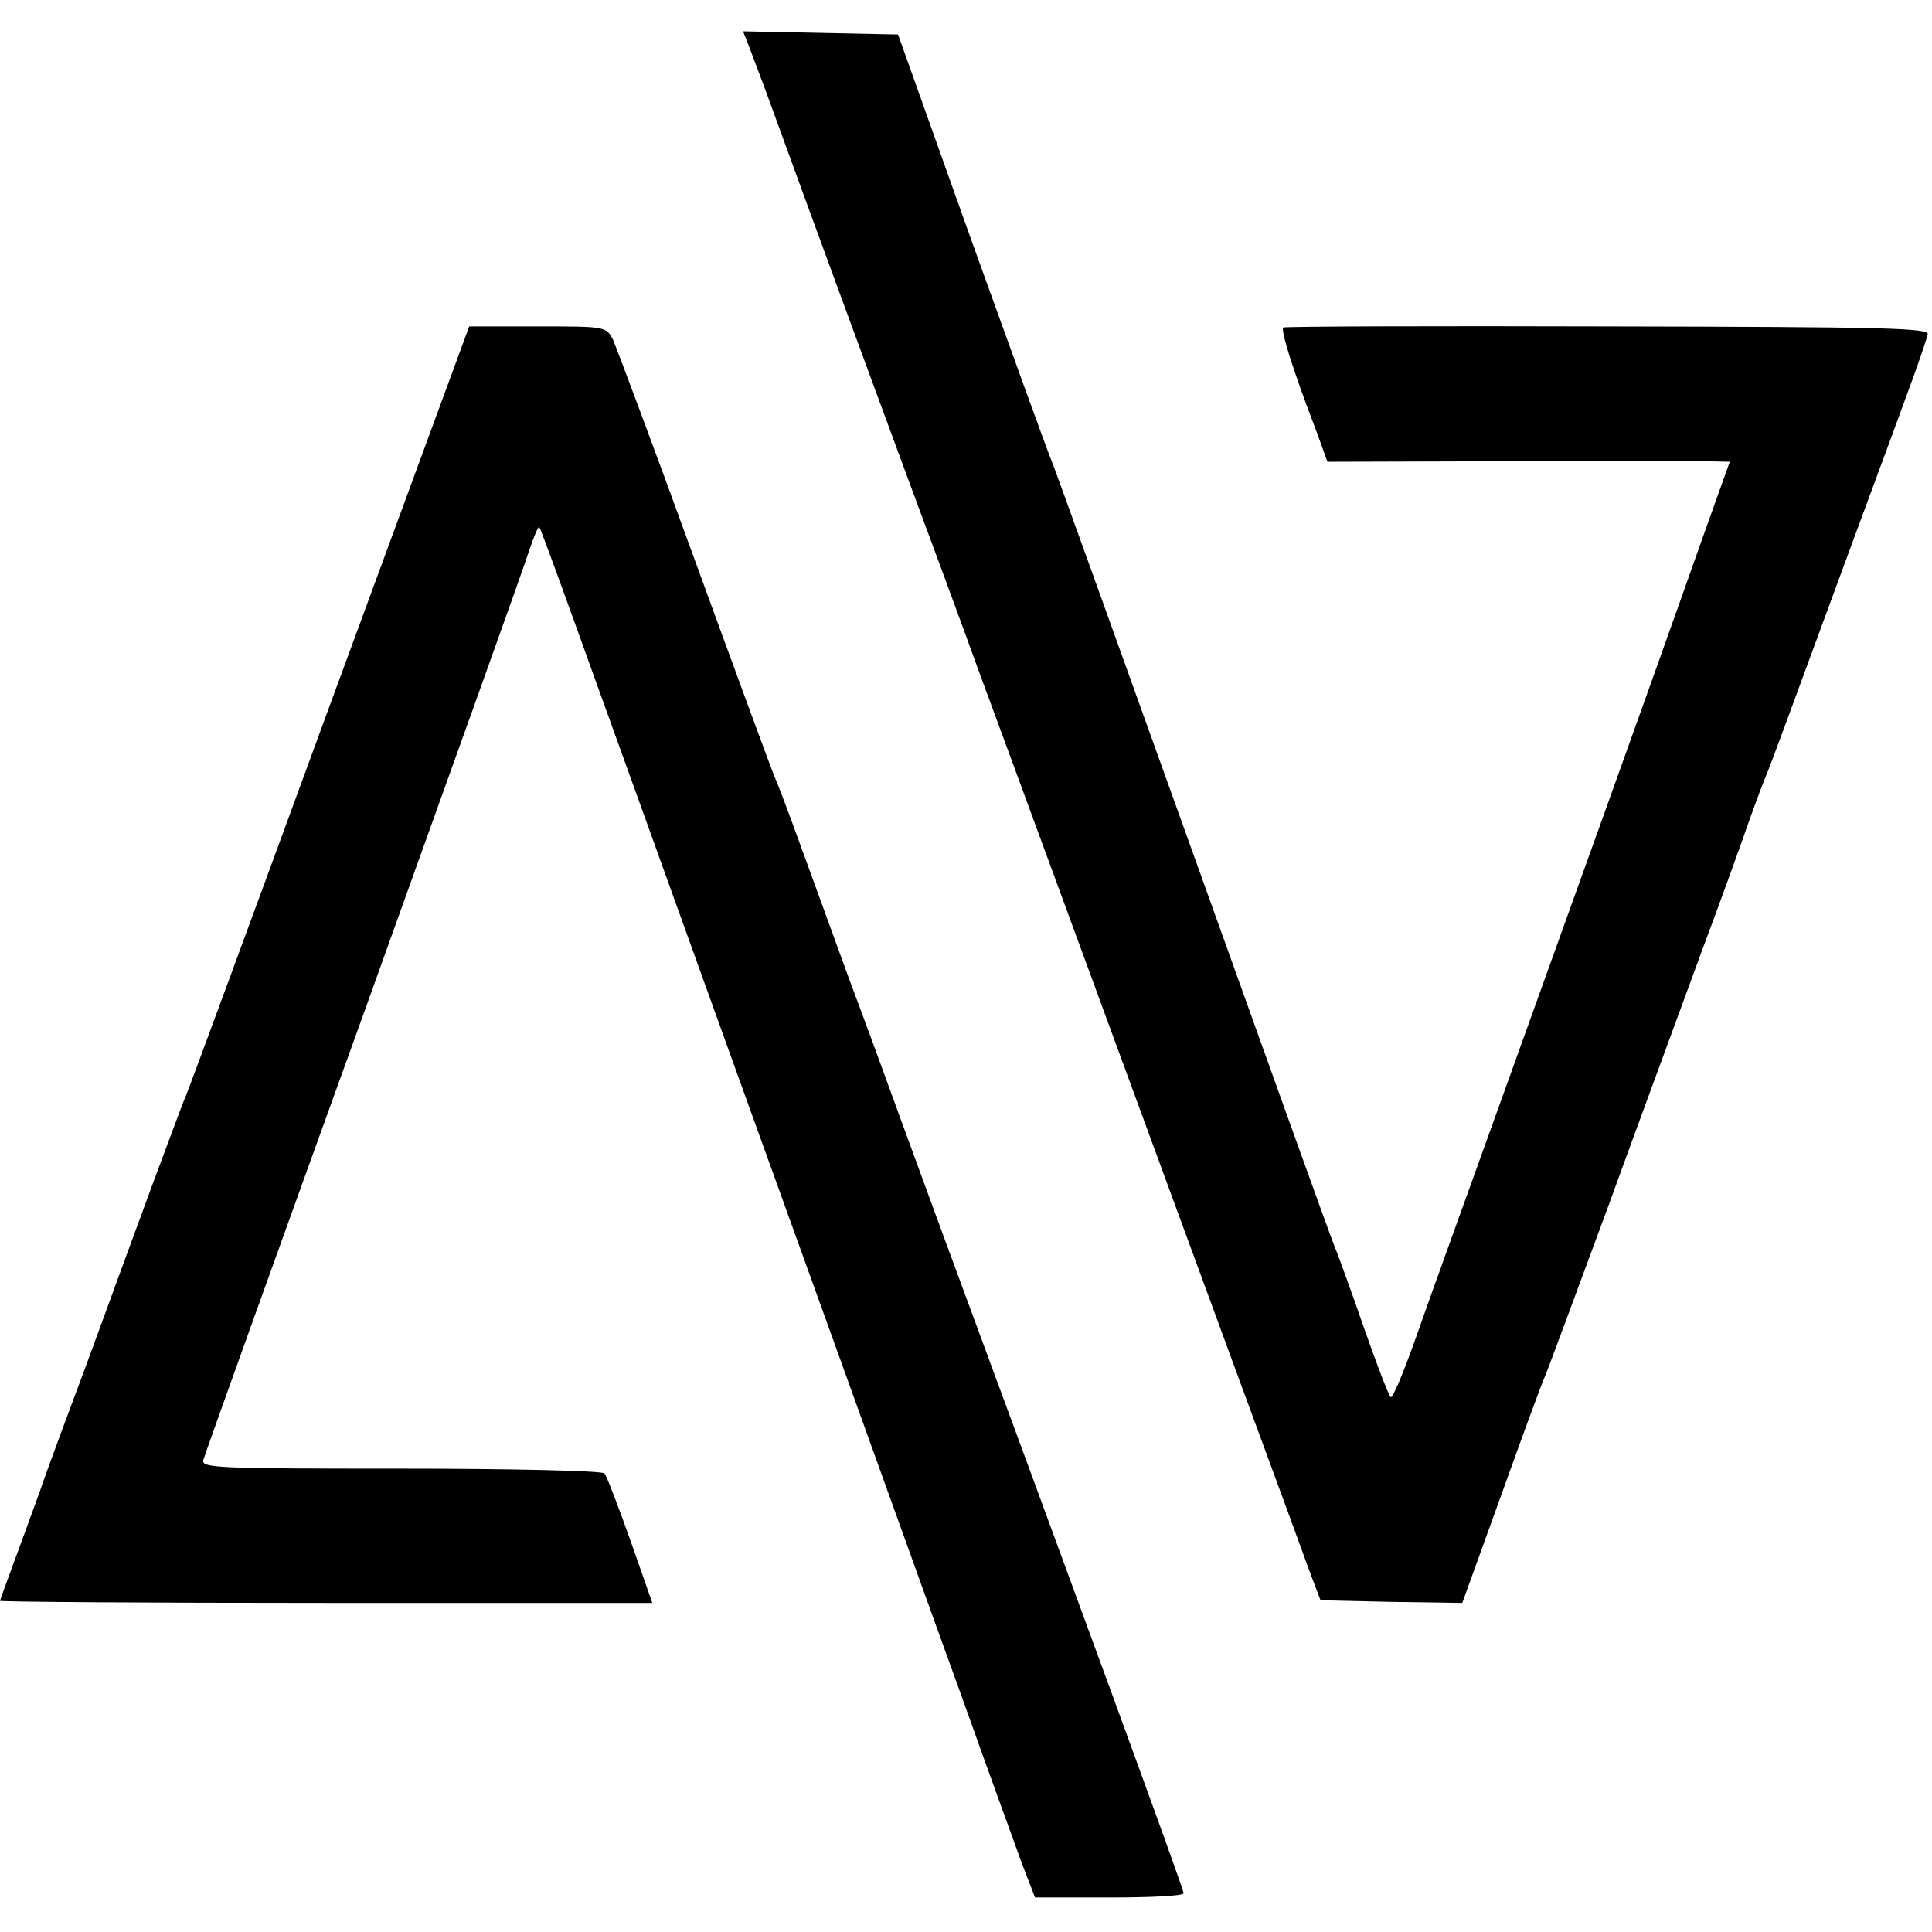
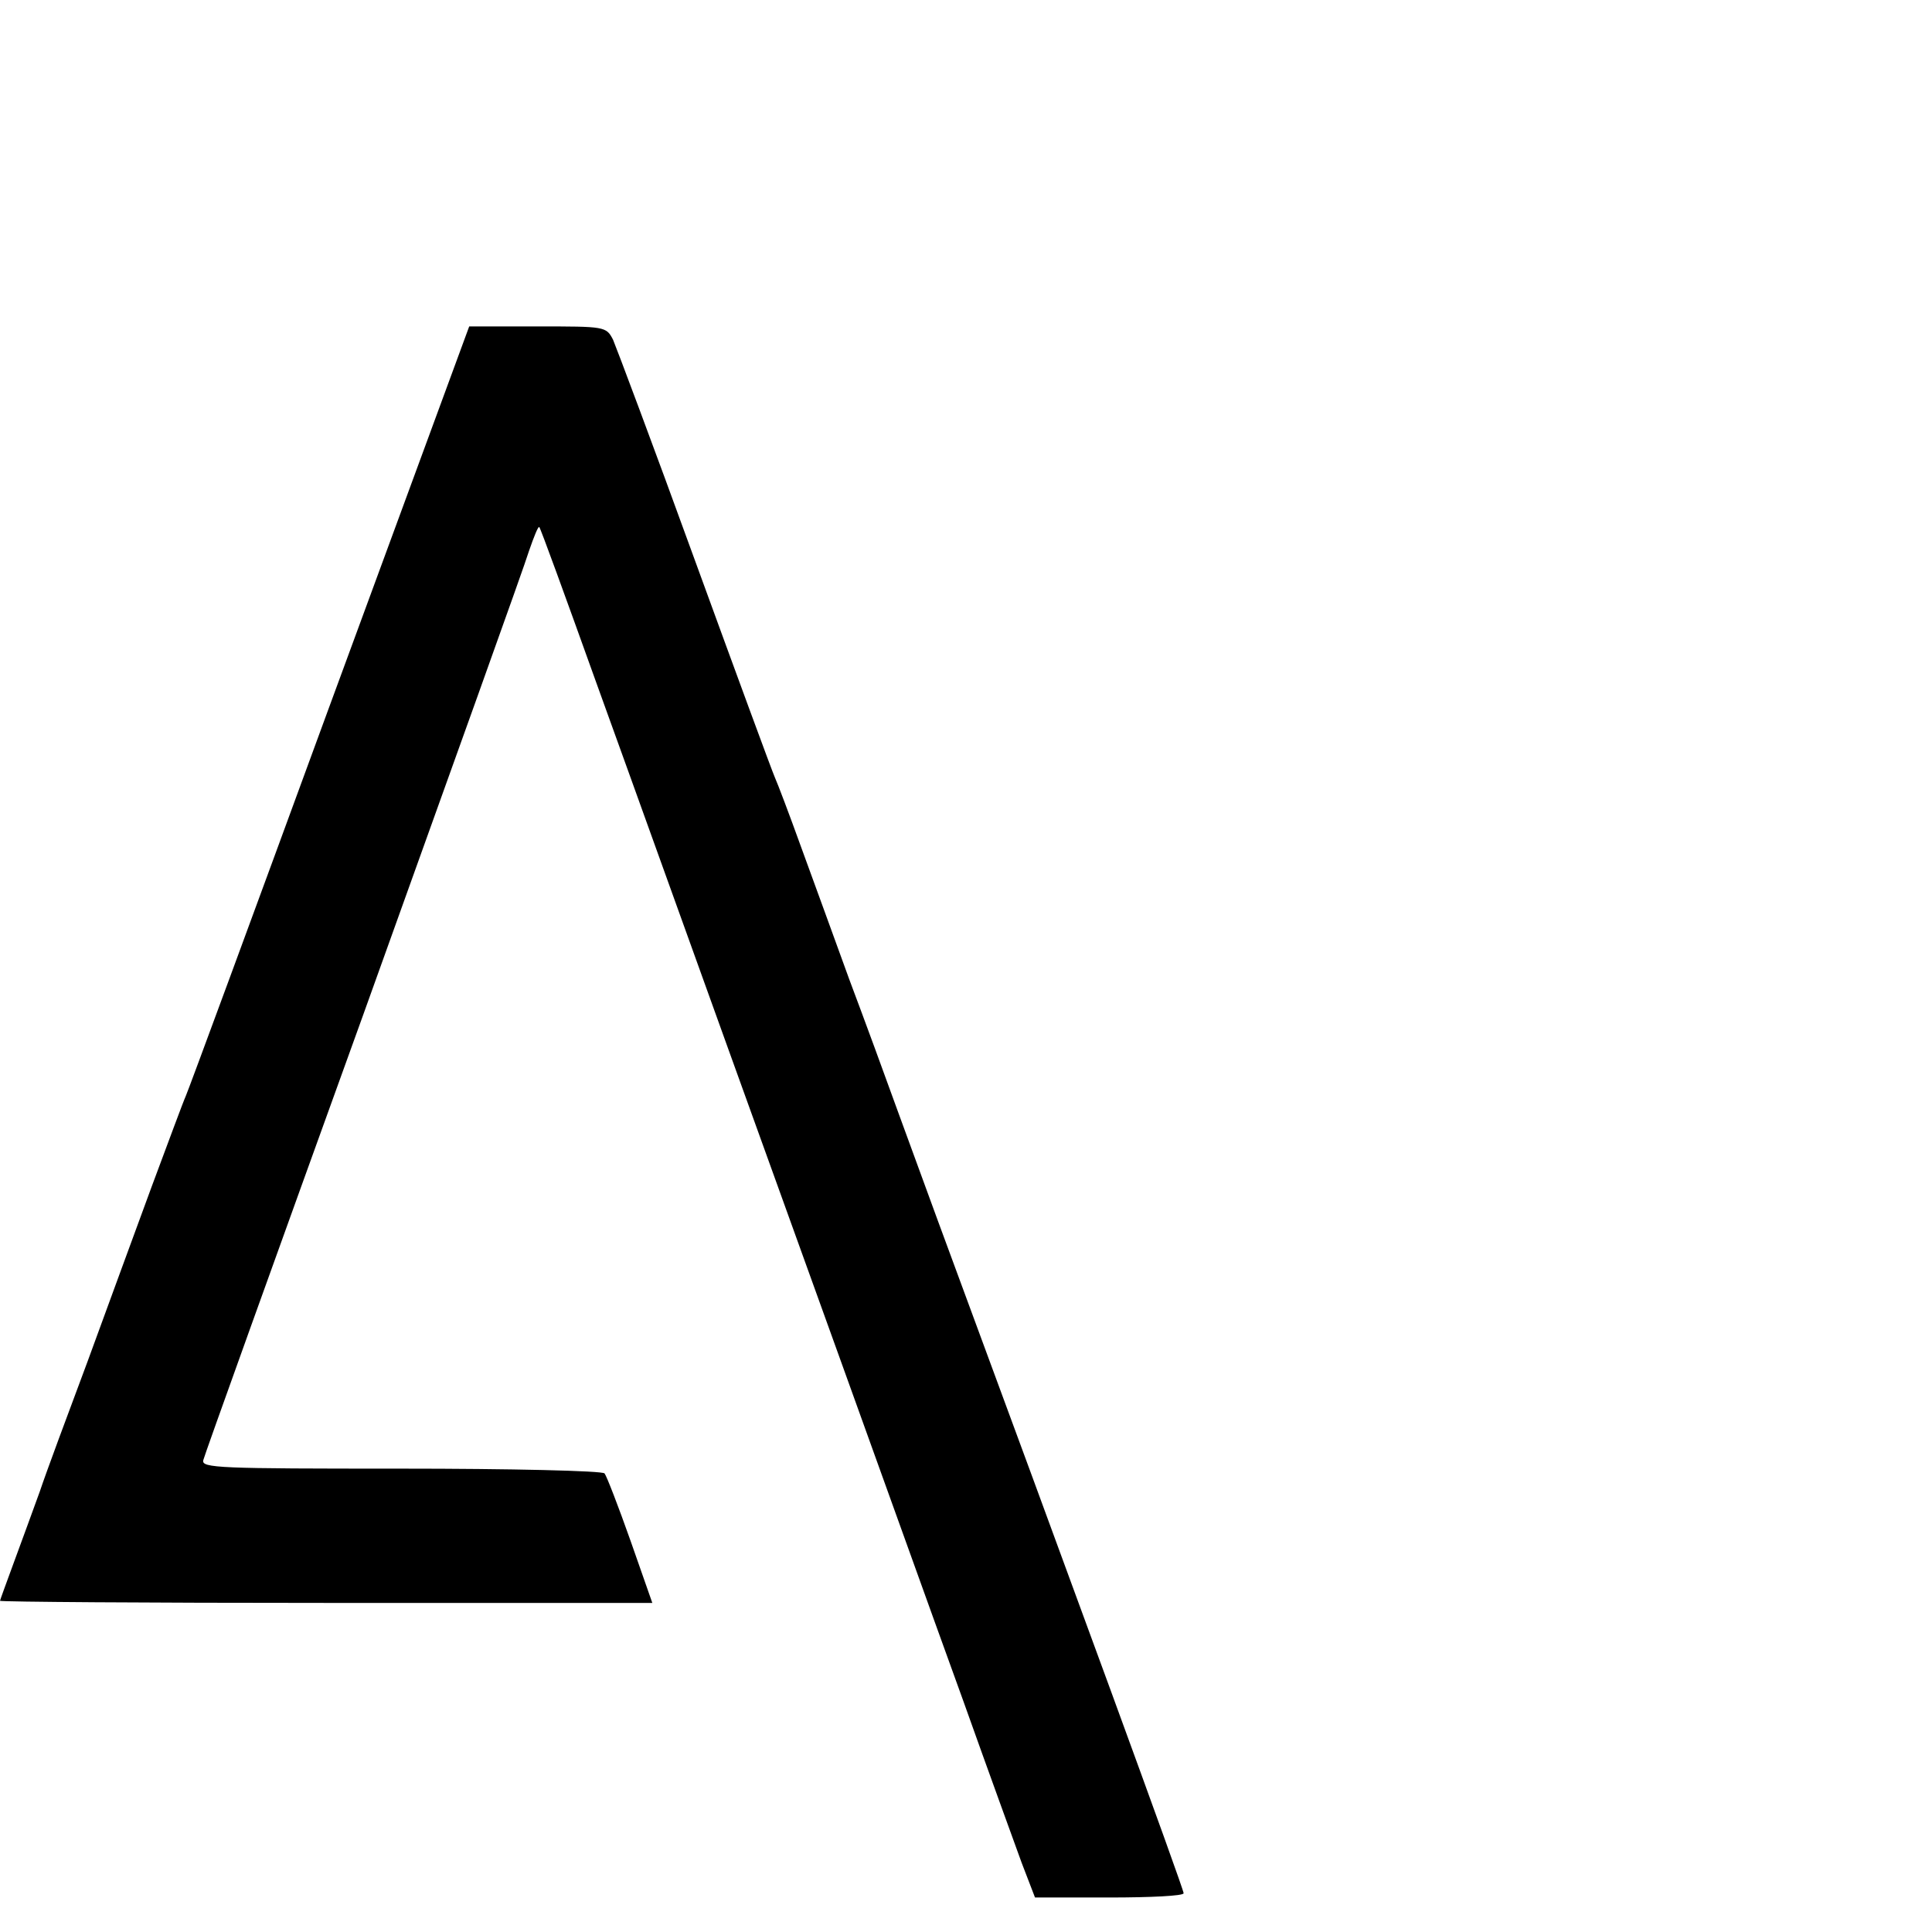
<svg xmlns="http://www.w3.org/2000/svg" version="1.0" width="364pt" height="364pt" viewBox="0 0 364 364" preserveAspectRatio="xMidYMid meet">
  <g transform="translate(0,364) scale(0.1,-0.1)" fill="#000000" stroke="none">
-     <path d="M1411 3553 c6 -16 26 -68 44 -118 65 -179 188 -514 255 -695 38 -102 100 -270 138 -375 64 -173 210 -571 498 -1355 58 -157 113 -307 123 -335 l19 -50 133 -3 134 -2 73 202 c40 112 77 212 82 223 5 11 59 157 121 325 61 168 141 384 176 480 36 96 76 207 89 245 14 39 29 79 34 90 8 20 27 71 170 460 45 121 92 249 105 285 13 36 25 72 27 80 3 12 -78 14 -602 15 -333 1 -608 0 -612 -2 -6 -3 17 -78 62 -195 l21 -58 337 1 c185 0 356 0 379 0 l42 -1 -49 -137 c-63 -178 -107 -302 -280 -783 -216 -601 -219 -607 -263 -732 -23 -65 -44 -115 -47 -110 -4 4 -26 61 -49 127 -23 66 -48 136 -56 155 -8 19 -129 357 -270 750 -141 393 -260 724 -265 735 -5 11 -72 196 -149 410 l-139 390 -146 3 -146 3 11 -28z" />
    <path d="M621 2310 c-144 -393 -266 -724 -271 -735 -5 -11 -33 -87 -64 -170 -30 -82 -85 -231 -121 -330 -37 -99 -78 -209 -90 -245 -13 -36 -35 -96 -49 -134 -14 -38 -26 -71 -26 -72 0 -2 277 -4 615 -4 l614 0 -41 117 c-23 65 -45 122 -49 127 -4 5 -177 9 -384 9 -342 0 -376 1 -372 16 2 9 138 387 302 841 163 454 304 846 312 873 9 26 17 46 19 44 2 -1 50 -133 107 -292 58 -160 217 -603 355 -985 138 -382 289 -803 337 -935 47 -132 97 -269 110 -305 l25 -65 140 0 c77 0 140 3 140 8 0 9 -214 593 -463 1267 -19 52 -53 145 -75 205 -22 61 -63 173 -92 250 -28 77 -69 190 -91 250 -22 61 -44 119 -49 130 -5 11 -73 196 -151 410 -78 215 -148 401 -154 415 -13 25 -15 25 -142 25 l-129 0 -263 -715z" />
  </g>
</svg>